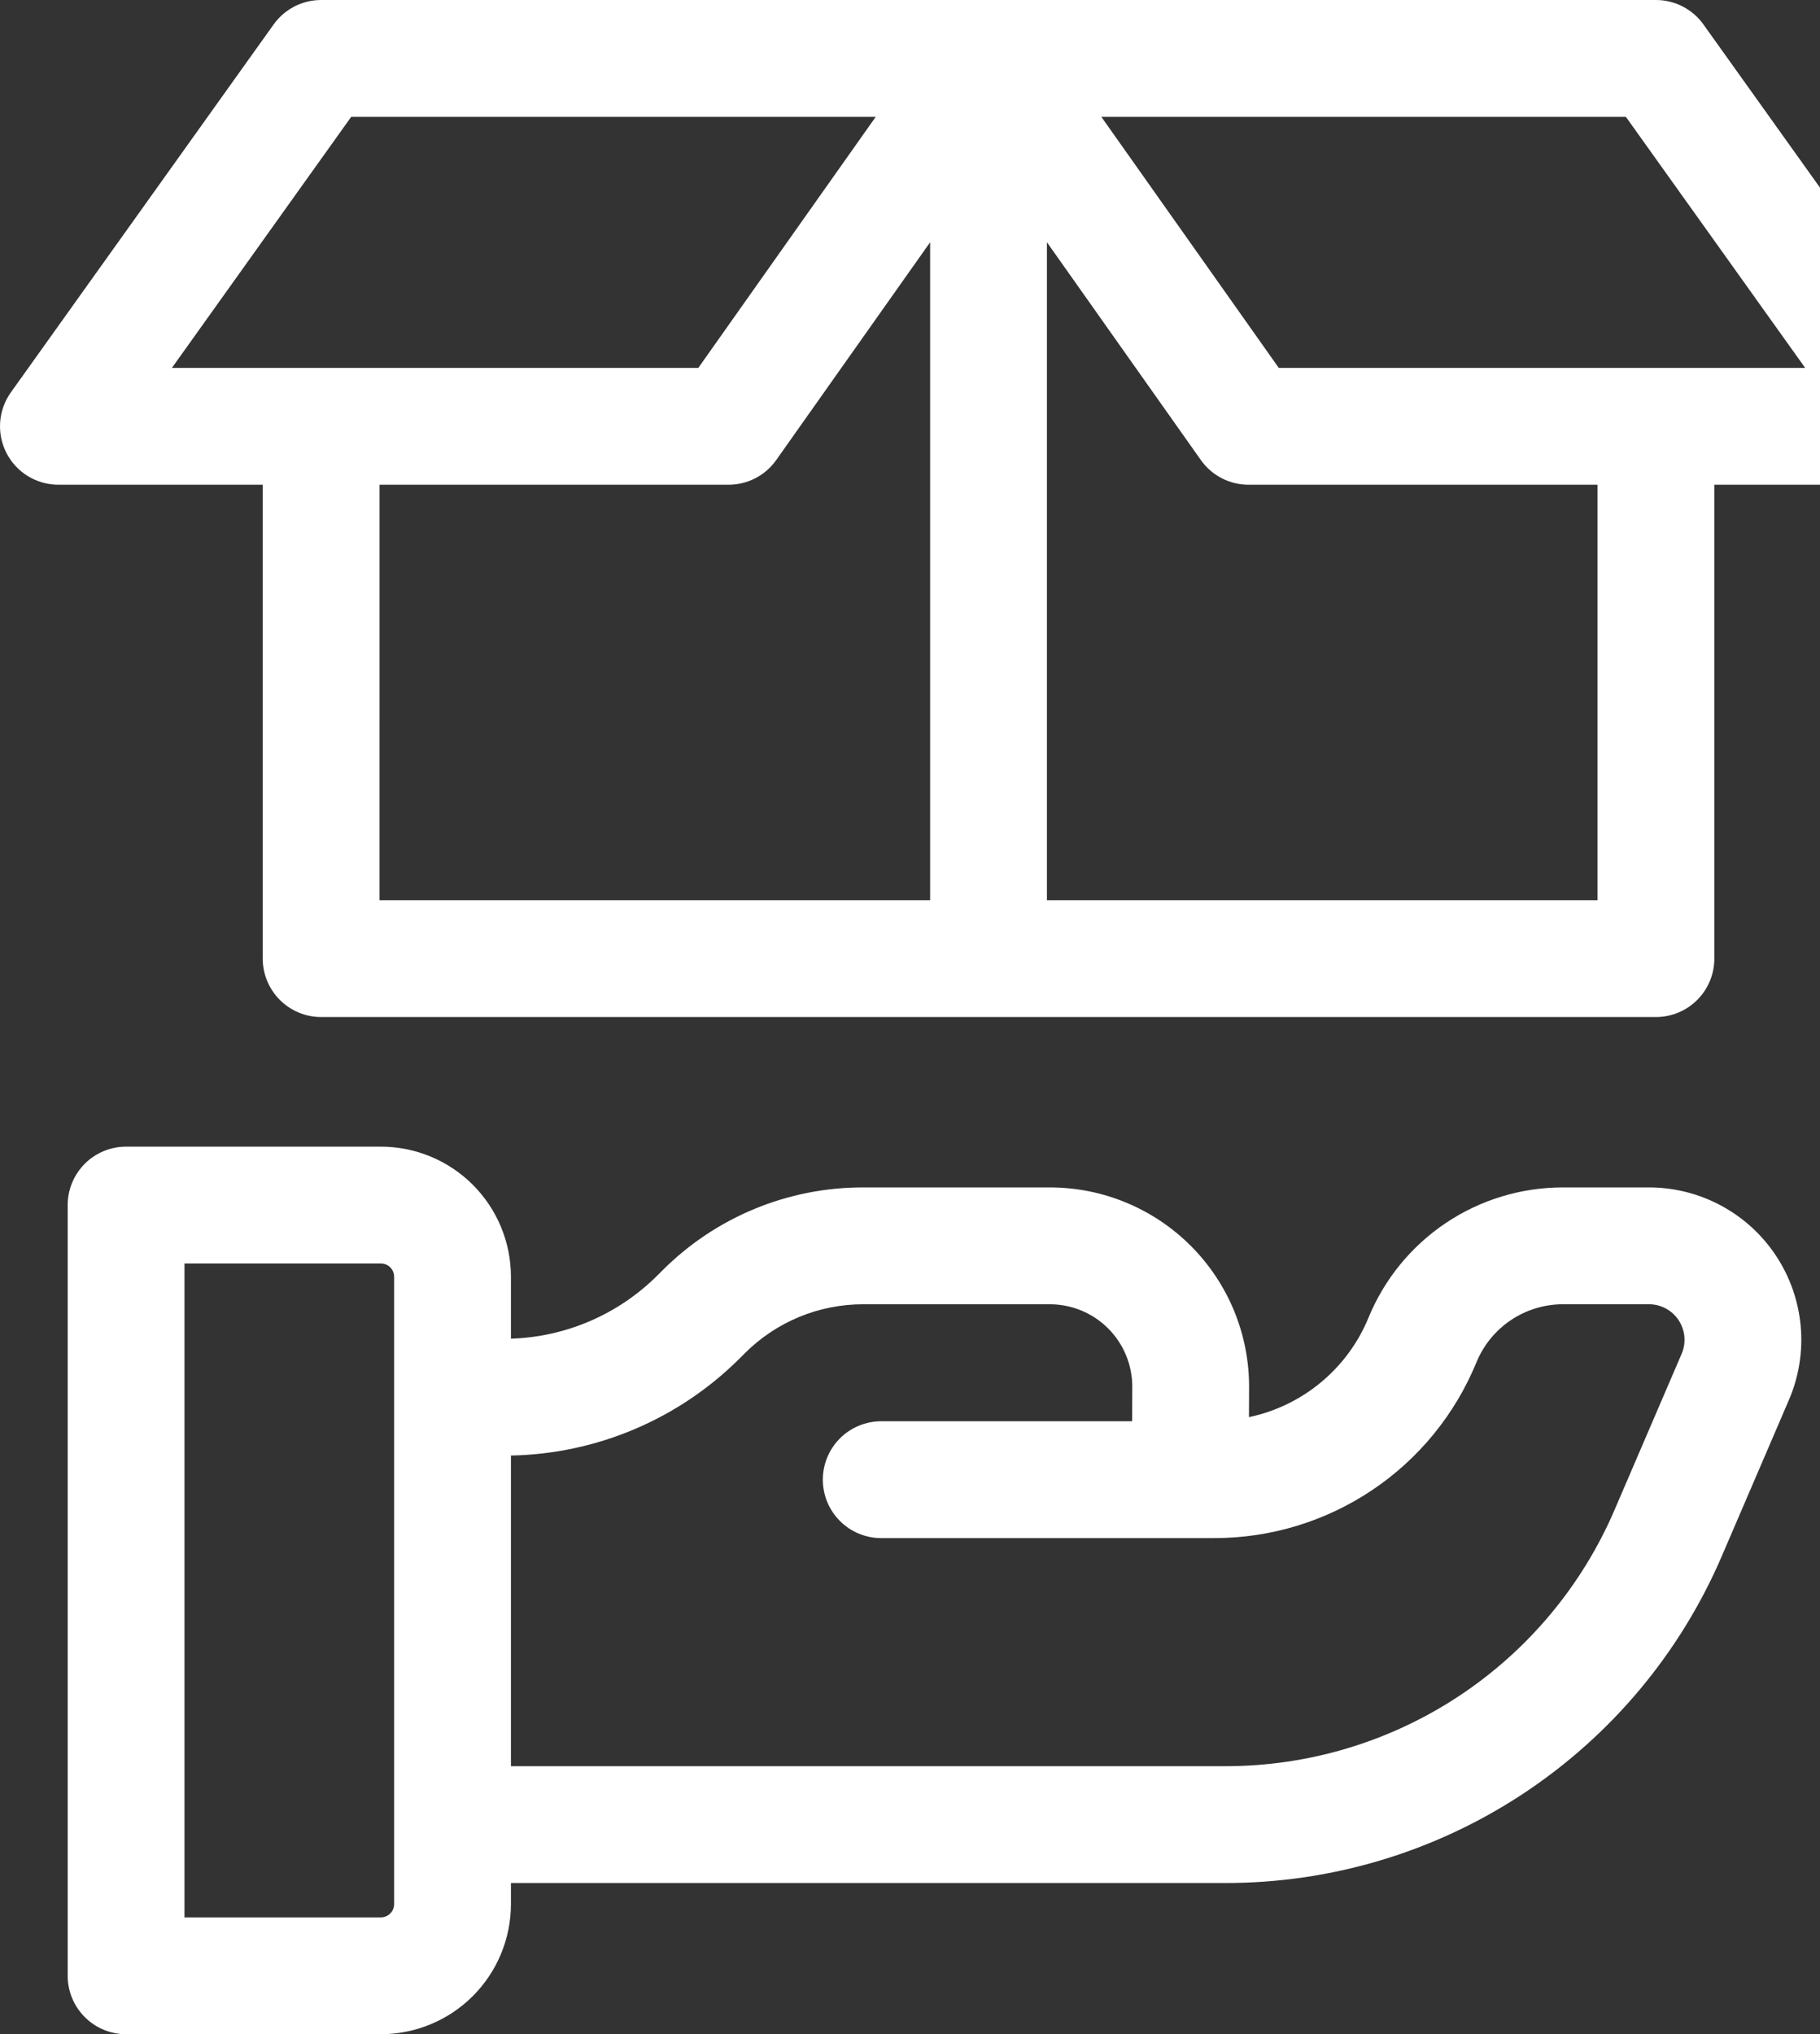
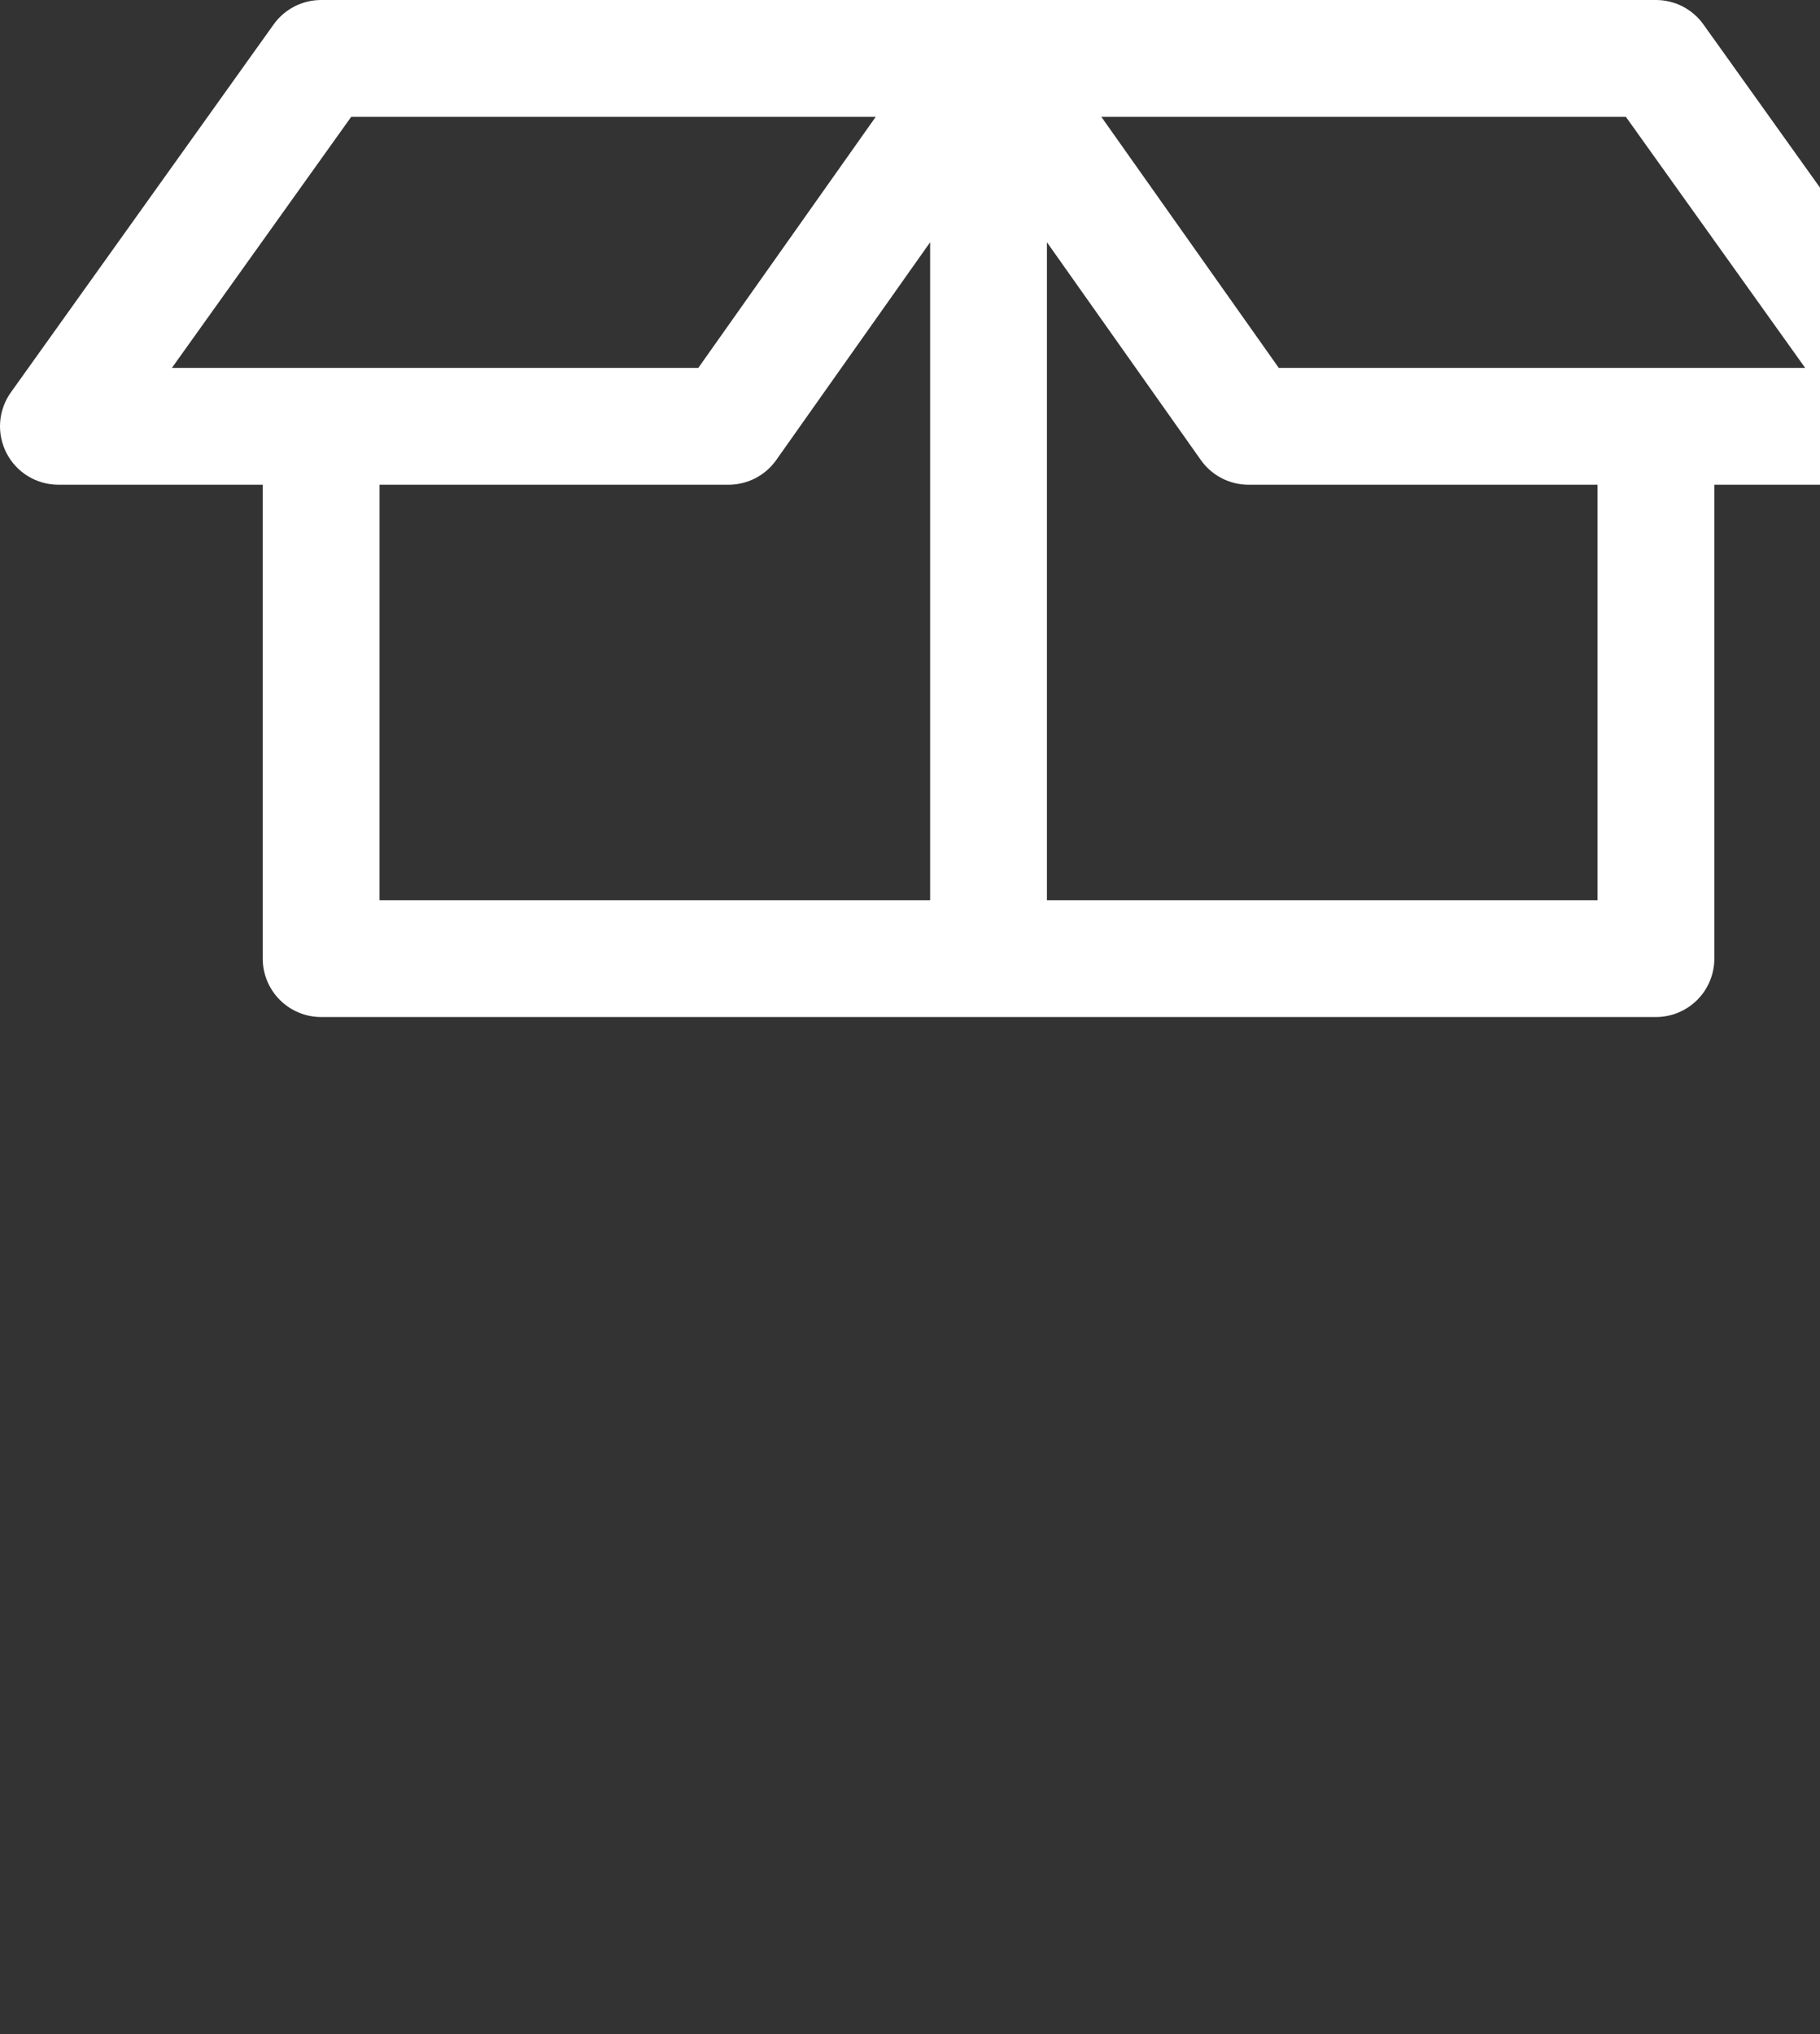
<svg xmlns="http://www.w3.org/2000/svg" width="179" height="200" viewBox="0 0 179 200" fill="none">
  <rect x="0" y="0" width="179" height="200" fill="#333333" stroke="none" />
-   <path d="M162.182 116.745H153.746C149.64 116.736 145.624 117.951 142.212 120.235C138.799 122.519 136.145 125.769 134.588 129.568C133.572 132.029 131.97 134.204 129.922 135.905C127.875 137.606 125.443 138.782 122.838 139.33L122.85 136.409C122.859 133.83 122.36 131.274 121.379 128.889C120.399 126.504 118.957 124.335 117.136 122.508C115.316 120.682 113.153 119.232 110.771 118.243C108.389 117.254 105.836 116.745 103.257 116.745H84.924C81.251 116.735 77.611 117.452 74.216 118.854C70.821 120.256 67.736 122.316 65.141 124.916L64.673 125.382C60.833 129.218 55.677 131.447 50.252 131.616V125.523C50.248 122.133 48.899 118.882 46.502 116.485C44.104 114.087 40.853 112.739 37.463 112.736H12.401C10.877 112.736 9.416 113.341 8.339 114.418C7.262 115.495 6.657 116.956 6.657 118.479V194.256C6.657 195.779 7.262 197.24 8.339 198.318C9.416 199.395 10.877 200 12.401 200H37.463C40.853 199.996 44.104 198.648 46.502 196.251C48.899 193.853 50.248 190.603 50.252 187.212V185.135H120.521C130.916 185.142 141.084 182.097 149.765 176.379C158.446 170.661 165.257 162.52 169.354 152.967L175.944 137.639C176.923 135.36 177.321 132.874 177.102 130.404C176.883 127.934 176.054 125.557 174.69 123.486C173.326 121.415 171.468 119.715 169.285 118.539C167.102 117.362 164.661 116.745 162.182 116.745ZM38.764 187.212C38.764 187.557 38.626 187.888 38.382 188.131C38.138 188.375 37.808 188.512 37.463 188.512H18.145V124.223H37.463C37.808 124.223 38.138 124.36 38.382 124.604C38.626 124.848 38.764 125.178 38.764 125.523V187.212ZM165.393 133.102L158.803 148.43C155.59 155.919 150.251 162.3 143.446 166.783C136.641 171.265 128.67 173.652 120.521 173.648H50.252V143.106C58.719 142.943 66.793 139.508 72.782 133.522L73.25 133.055C74.782 131.521 76.602 130.306 78.605 129.478C80.609 128.651 82.756 128.228 84.924 128.234H103.257C104.323 128.234 105.379 128.445 106.364 128.854C107.35 129.262 108.244 129.862 108.997 130.617C109.75 131.372 110.346 132.269 110.752 133.255C111.158 134.242 111.365 135.299 111.361 136.365L111.349 139.736H86.671C85.147 139.736 83.686 140.341 82.609 141.418C81.532 142.495 80.927 143.956 80.927 145.48C80.927 147.003 81.532 148.464 82.609 149.541C83.686 150.619 85.147 151.224 86.671 151.224L119.395 151.222C124.926 151.233 130.336 149.595 134.933 146.519C139.531 143.443 143.107 139.066 145.207 133.949C145.901 132.255 147.083 130.806 148.604 129.788C150.126 128.769 151.916 128.228 153.746 128.232H162.182C162.759 128.232 163.328 128.376 163.837 128.65C164.346 128.924 164.779 129.32 165.097 129.802C165.415 130.285 165.609 130.839 165.661 131.414C165.712 131.99 165.62 132.57 165.393 133.102Z" fill="white" />
  <path d="M193.379 38.576L167.537 2.406C167.006 1.661 166.305 1.055 165.492 0.636C164.68 0.218 163.778 -0 162.864 2.26152e-07H31.584C30.67 -0 29.769 0.218 28.956 0.636C28.143 1.055 27.442 1.661 26.911 2.406L1.07 38.576C0.456 39.434 0.092 40.446 0.015 41.498C-0.061 42.551 0.154 43.604 0.637 44.542C1.119 45.481 1.851 46.268 2.752 46.818C3.653 47.367 4.688 47.658 5.743 47.658H25.84V94.249C25.84 95.772 26.446 97.233 27.523 98.31C28.6 99.388 30.061 99.993 31.584 99.993H162.864C164.388 99.993 165.849 99.388 166.926 98.31C168.003 97.233 168.608 95.772 168.608 94.249V47.658H188.705C189.761 47.658 190.795 47.367 191.696 46.818C192.597 46.268 193.329 45.481 193.812 44.542C194.295 43.604 194.51 42.551 194.433 41.498C194.357 40.446 193.992 39.434 193.379 38.576ZM34.54 11.488H86.129L68.68 36.17H16.907L34.54 11.488ZM37.33 47.658H71.655C72.574 47.658 73.48 47.437 74.296 47.014C75.112 46.592 75.814 45.98 76.344 45.229L91.48 23.818V88.505H37.328L37.33 47.658ZM157.12 88.505H102.967V23.817L118.105 45.23C118.636 45.981 119.338 46.593 120.154 47.016C120.97 47.438 121.876 47.659 122.795 47.659H157.12V88.505ZM125.769 36.17L108.319 11.488H159.908L177.541 36.17H125.769Z" fill="white" />
</svg>